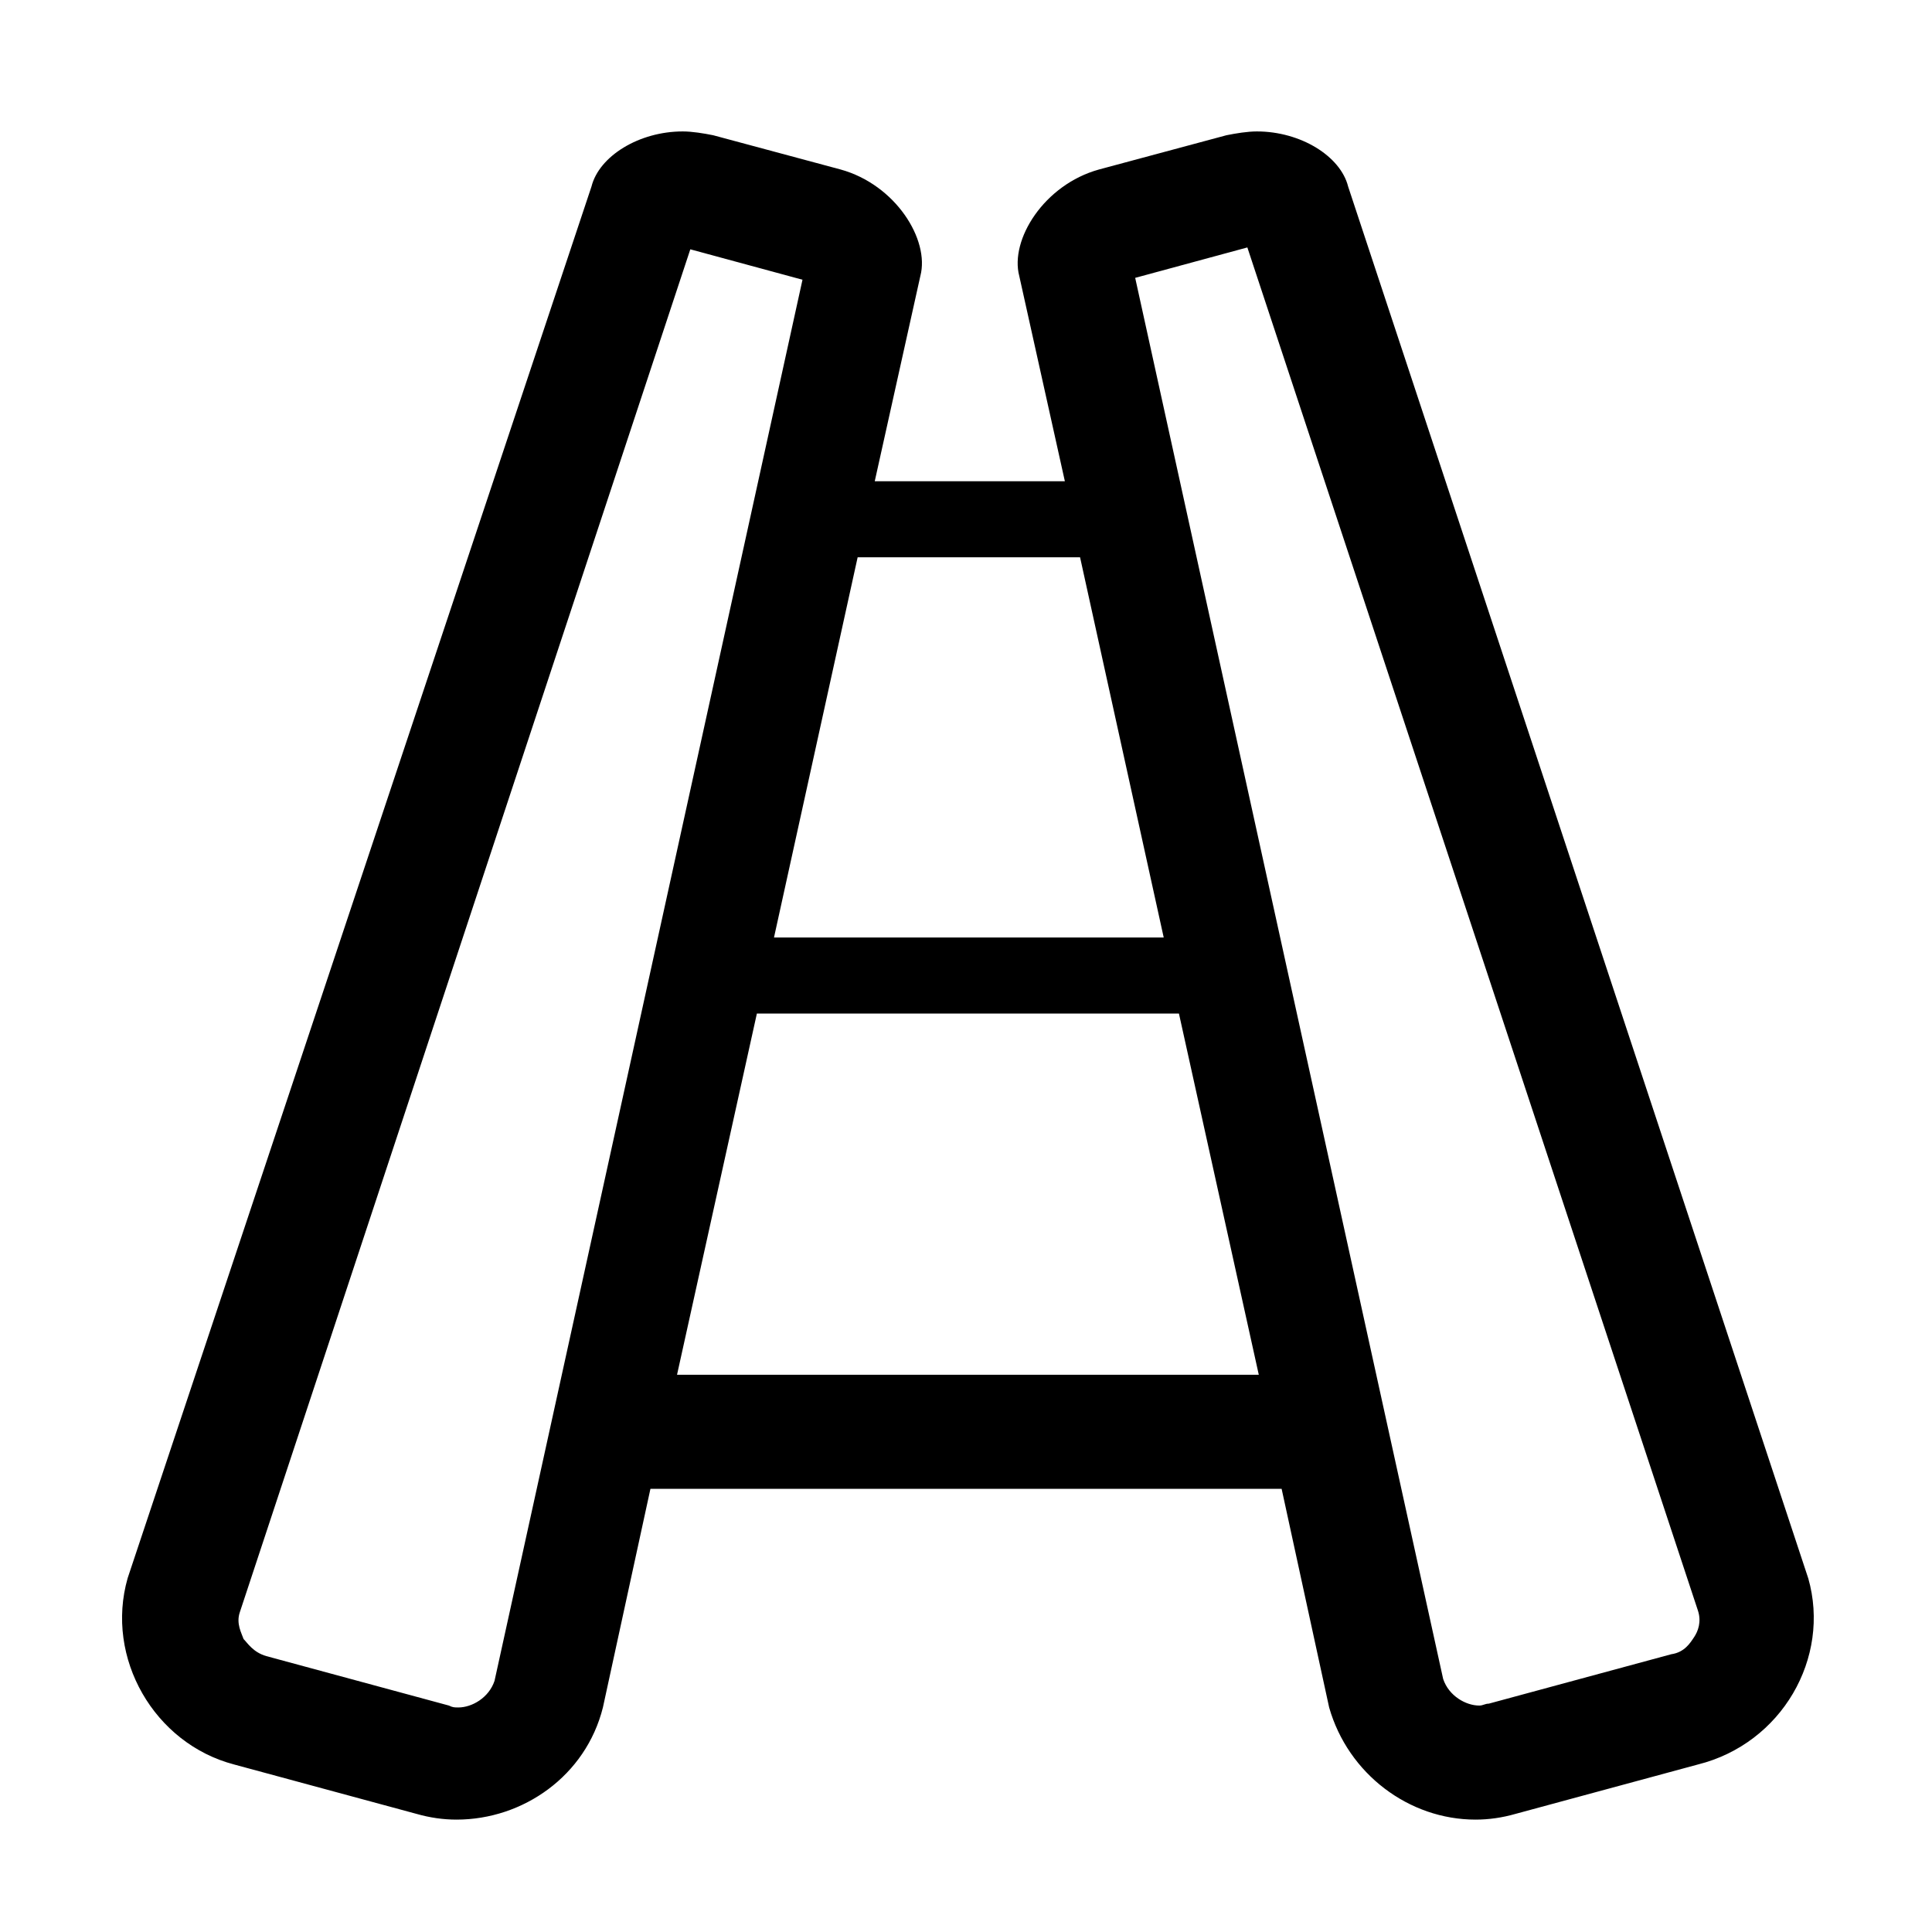
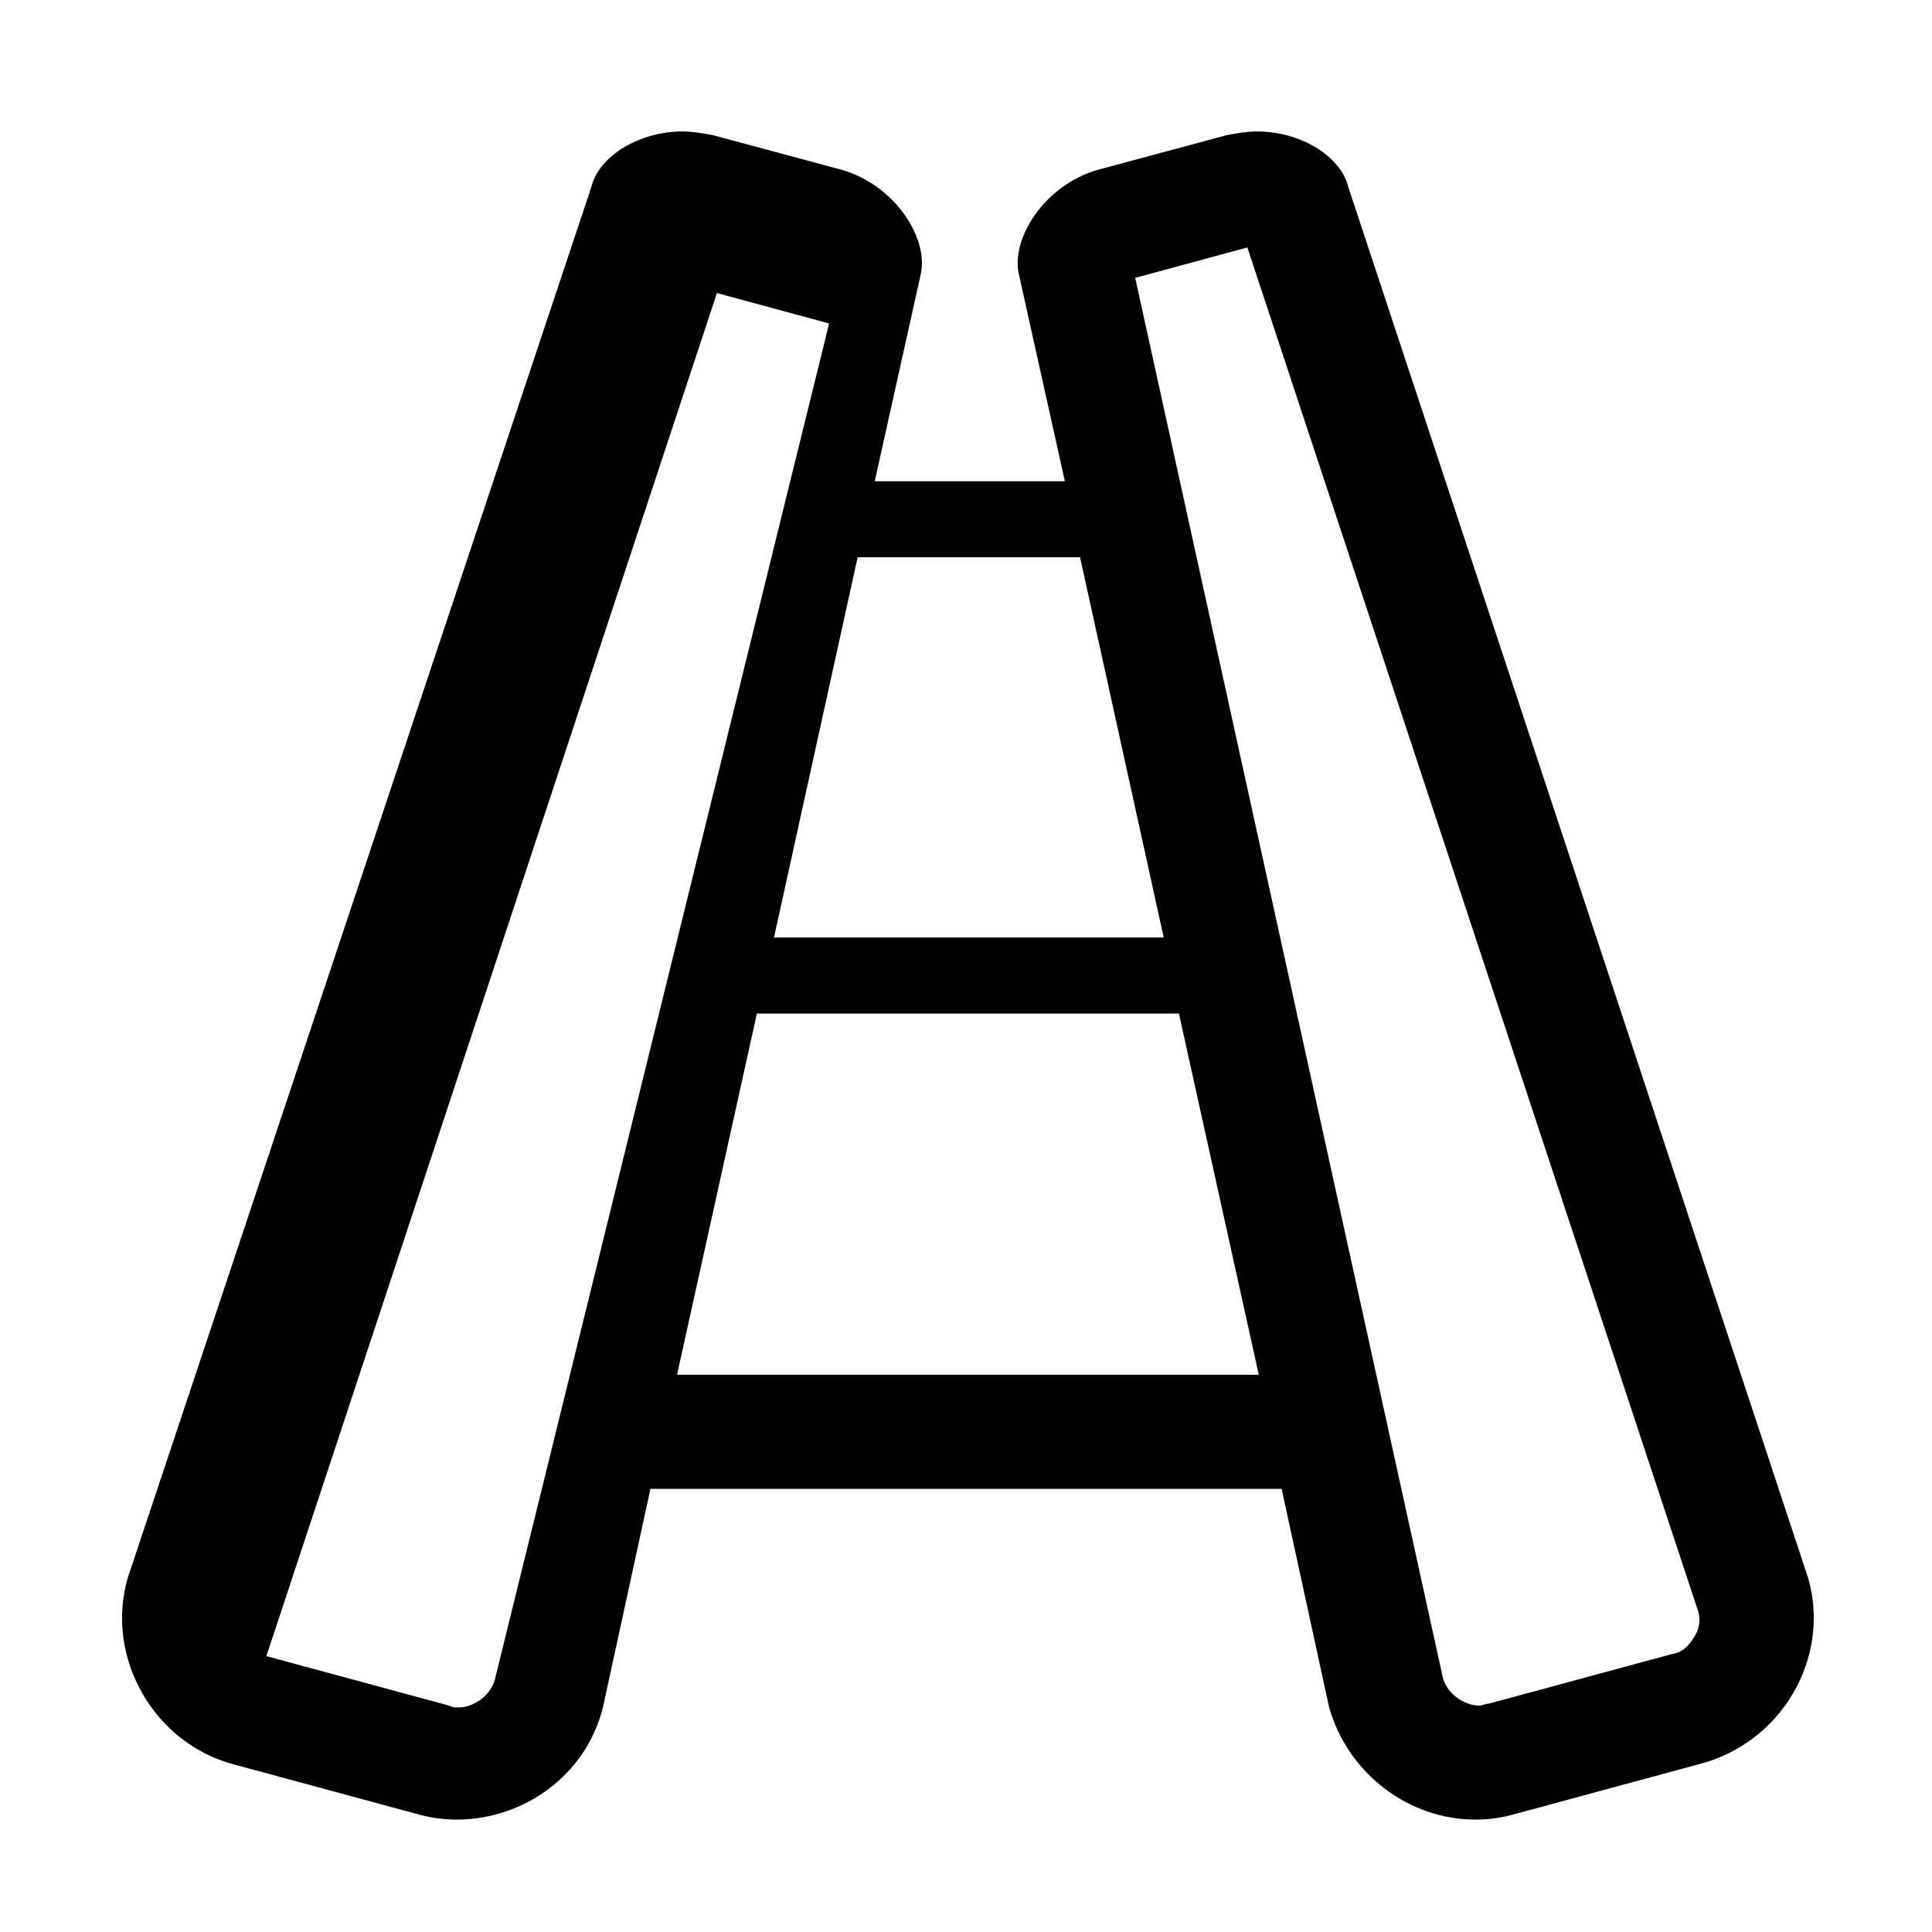
<svg xmlns="http://www.w3.org/2000/svg" fill="#000000" width="800px" height="800px" version="1.1" viewBox="144 144 512 512">
-   <path d="m623.19 562.23-121.92-368.79c-2.016-8.062-12.594-14.609-24.184-14.609-2.519 0-5.543 0.504-8.062 1.008l-33.754 9.07c-14.609 4.031-23.68 18.641-21.16 28.215l12.09 54.41h-50.383l12.09-54.41c2.519-9.574-6.551-24.184-21.16-28.215l-33.754-9.07c-2.519-0.504-5.543-1.008-8.062-1.008-11.586 0-22.168 6.551-24.184 14.609l-122.92 368.79c-6.047 21.16 7.055 43.832 28.215 49.375l48.367 13.098c3.527 1.008 7.055 1.512 10.578 1.512 17.633 0 34.258-11.586 38.793-29.727l12.594-57.938h167.27l12.594 57.938c5.039 17.633 21.16 29.727 38.793 29.727 3.527 0 7.055-0.504 10.578-1.512l48.367-13.098c22.168-5.547 35.266-28.215 29.223-49.375zm-278.61-149.63h111.85l21.16 95.723h-154.17zm4.535-20.152 22.168-100.76h58.945l22.168 100.76zm-74.059 196.99c-1.512 4.535-6.047 7.055-9.574 7.055-1.008 0-1.512 0-2.519-0.504l-48.367-13.098c-3.527-1.008-5.039-3.527-6.047-4.535-0.504-1.512-2.016-4.031-1.008-7.055l119.4-361.23 29.727 8.062zm317.9-11.586c-1.008 1.512-2.519 4.031-6.047 4.535l-48.367 13.098c-1.008 0-1.512 0.504-2.519 0.504-3.527 0-8.062-2.519-9.574-7.055l-81.613-371.3 29.727-8.062 119.4 361.23c1.008 3.023 0 5.543-1.008 7.055z" />
+   <path d="m623.19 562.23-121.92-368.79c-2.016-8.062-12.594-14.609-24.184-14.609-2.519 0-5.543 0.504-8.062 1.008l-33.754 9.07c-14.609 4.031-23.68 18.641-21.16 28.215l12.09 54.41h-50.383l12.09-54.41c2.519-9.574-6.551-24.184-21.16-28.215l-33.754-9.07c-2.519-0.504-5.543-1.008-8.062-1.008-11.586 0-22.168 6.551-24.184 14.609l-122.92 368.79c-6.047 21.16 7.055 43.832 28.215 49.375l48.367 13.098c3.527 1.008 7.055 1.512 10.578 1.512 17.633 0 34.258-11.586 38.793-29.727l12.594-57.938h167.27l12.594 57.938c5.039 17.633 21.16 29.727 38.793 29.727 3.527 0 7.055-0.504 10.578-1.512l48.367-13.098c22.168-5.547 35.266-28.215 29.223-49.375zm-278.61-149.63h111.85l21.16 95.723h-154.17zm4.535-20.152 22.168-100.76h58.945l22.168 100.76zm-74.059 196.99c-1.512 4.535-6.047 7.055-9.574 7.055-1.008 0-1.512 0-2.519-0.504l-48.367-13.098l119.4-361.23 29.727 8.062zm317.9-11.586c-1.008 1.512-2.519 4.031-6.047 4.535l-48.367 13.098c-1.008 0-1.512 0.504-2.519 0.504-3.527 0-8.062-2.519-9.574-7.055l-81.613-371.3 29.727-8.062 119.4 361.23c1.008 3.023 0 5.543-1.008 7.055z" />
</svg>